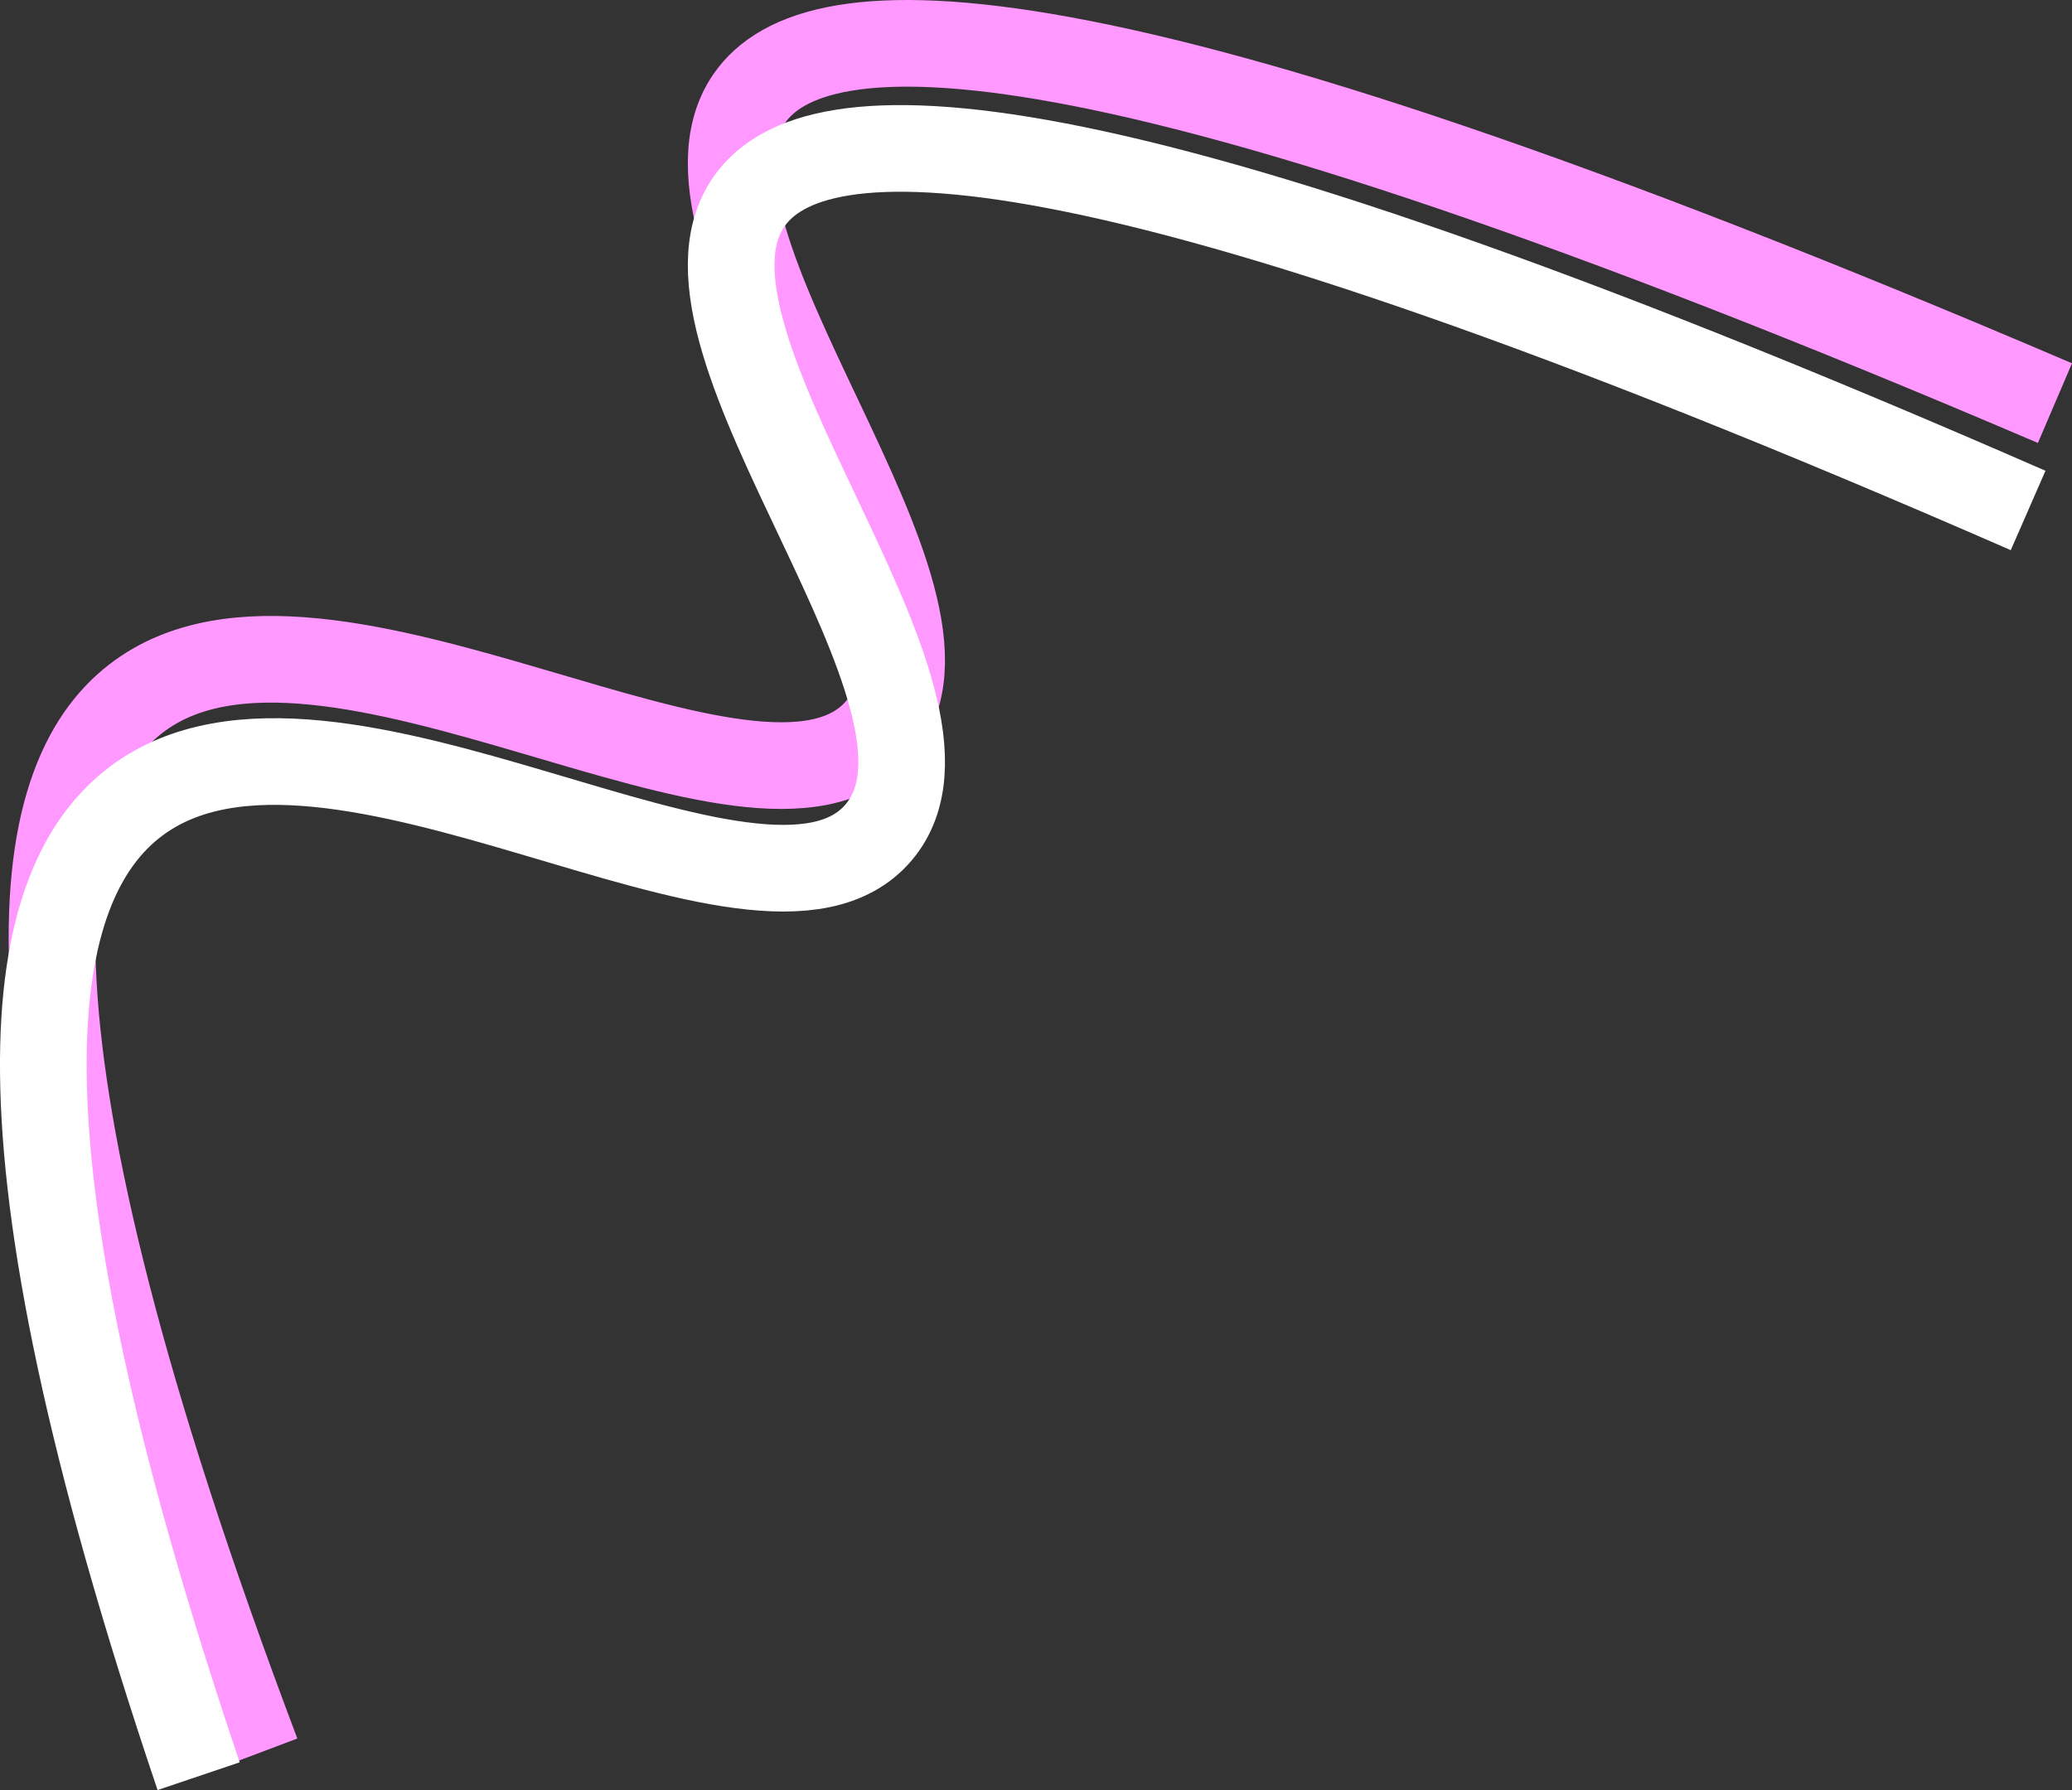
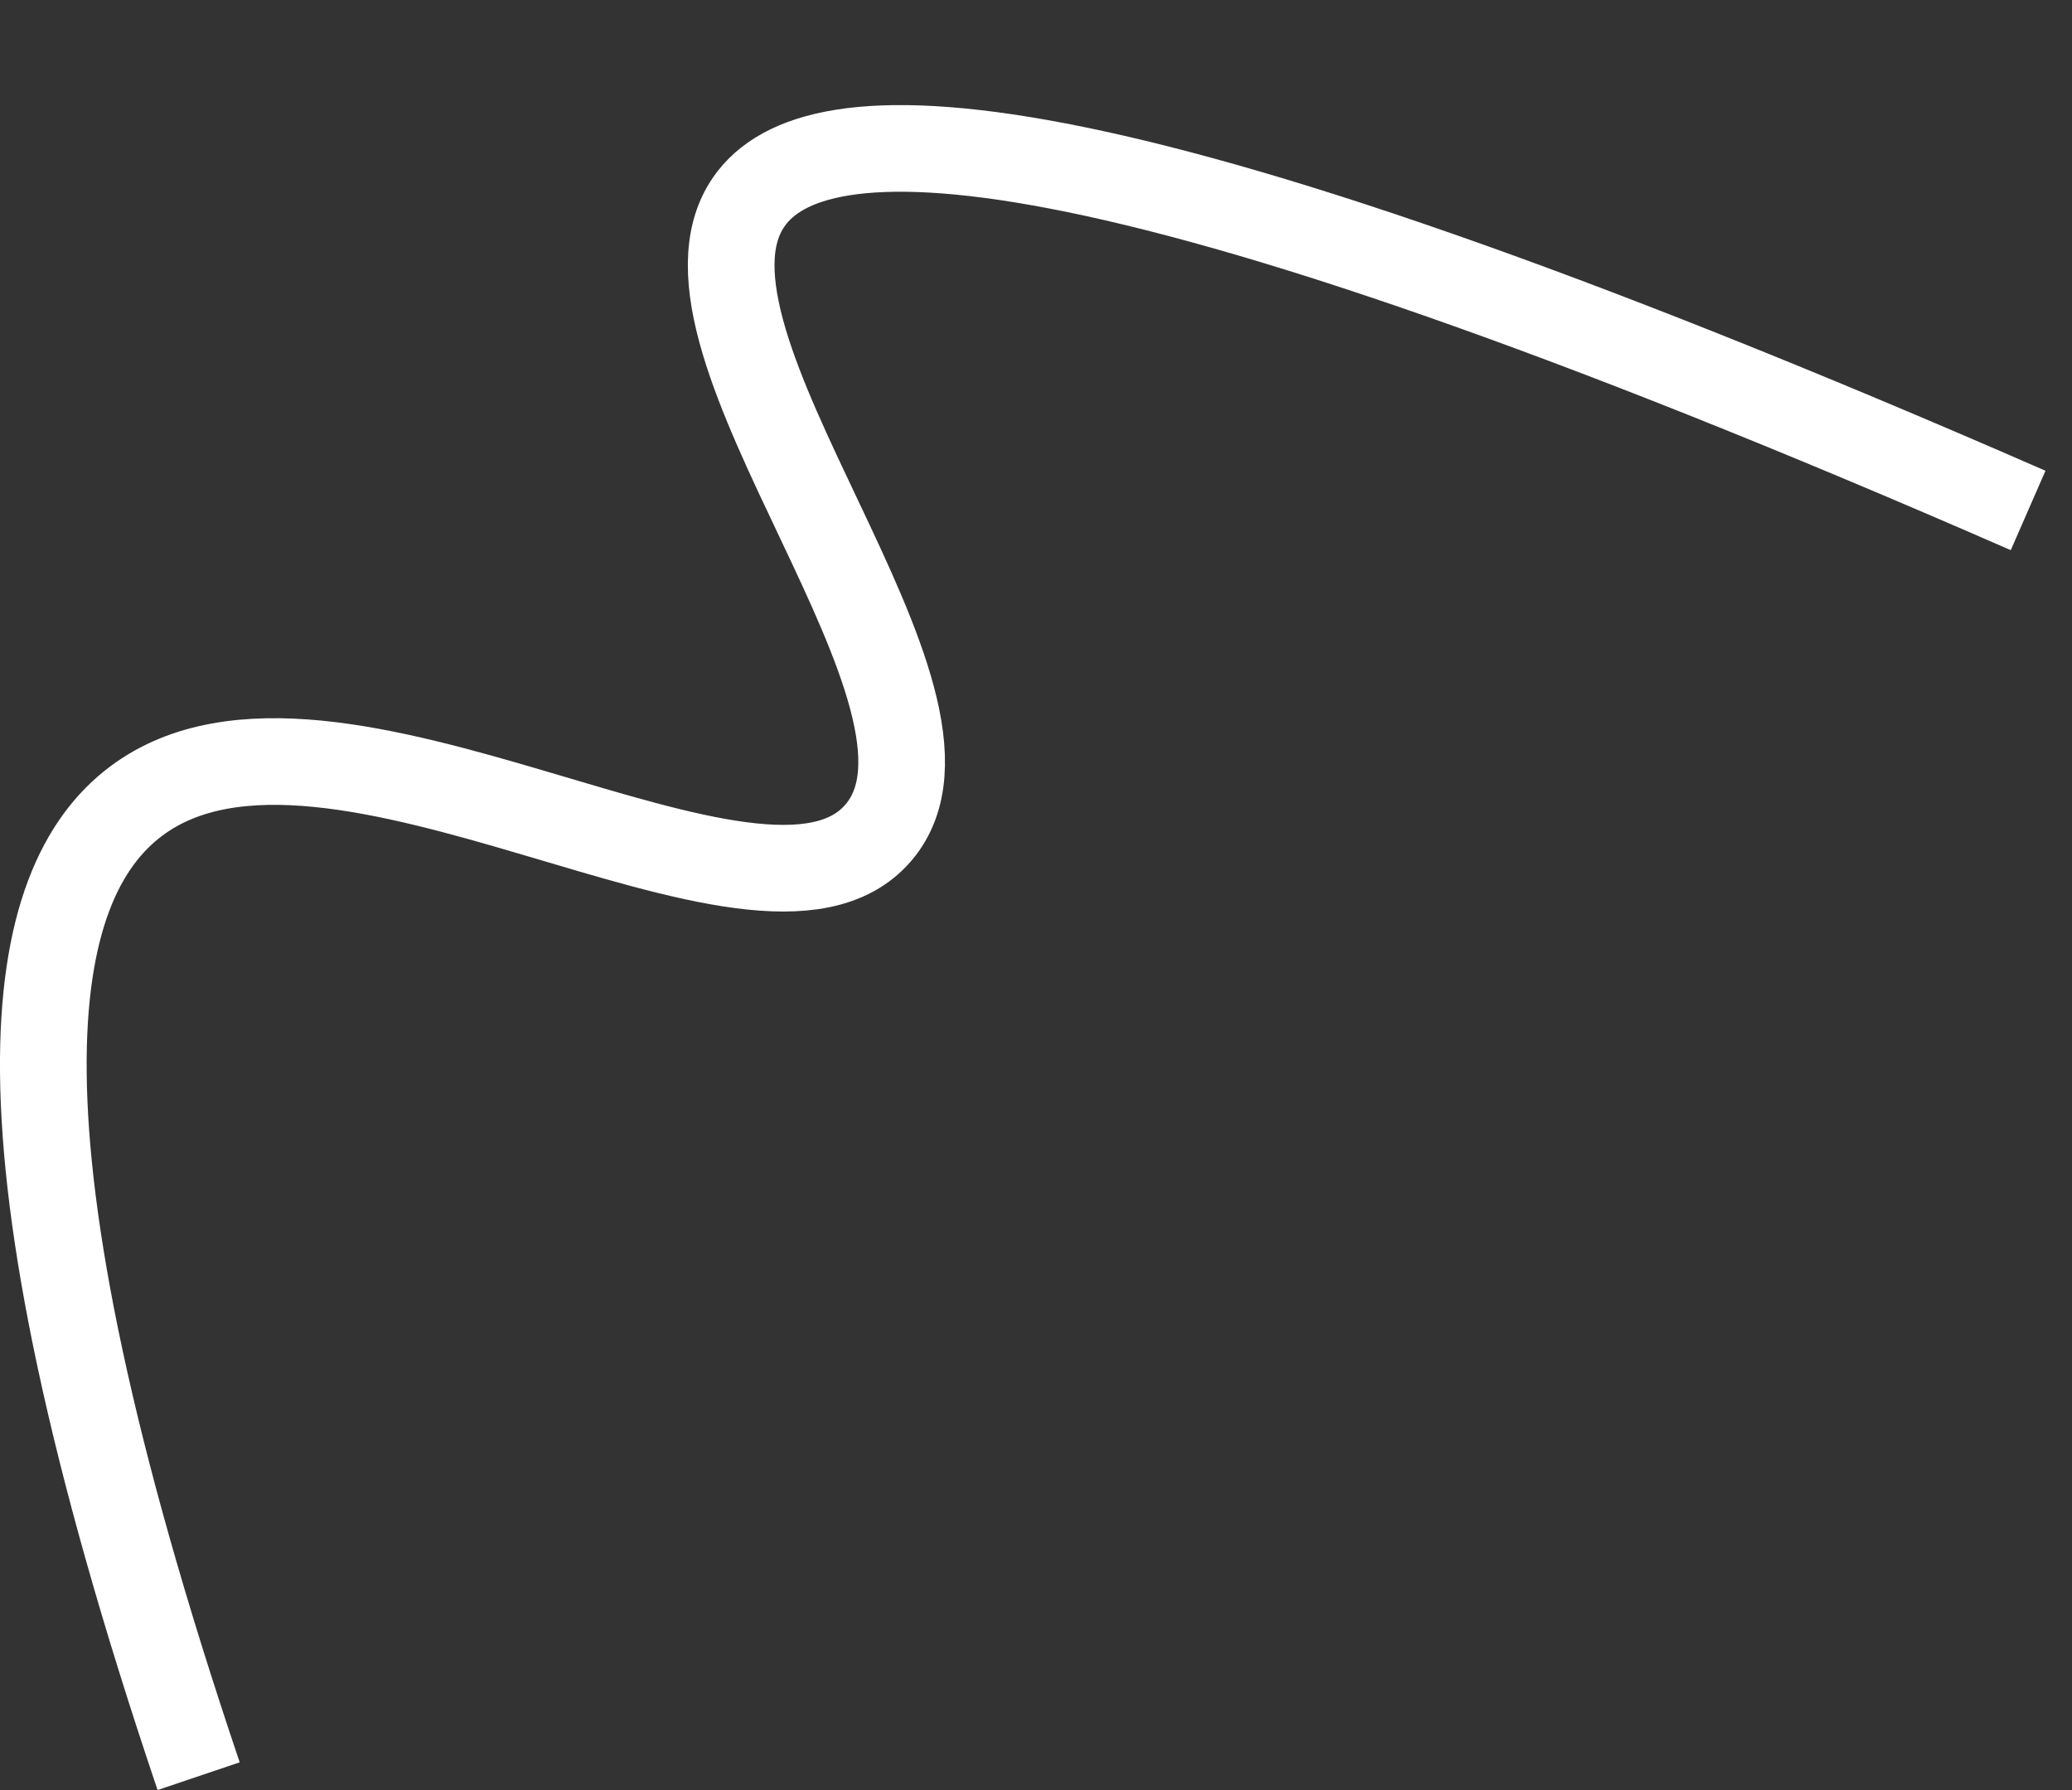
<svg xmlns="http://www.w3.org/2000/svg" viewBox="0 0 717.24 619.71">
  <rect x="0" y="0" width="717.24" height="619.71" fill="#333333" stroke="none" />
  <defs>
    <style>.cls-1,.cls-2{fill:none;stroke-miterlimit:10;stroke-width:30px;}.cls-1{stroke:#ff98ff;}.cls-2{stroke:#fff;}</style>
  </defs>
  <title>Ресурс 2</title>
  <g id="Слой_2" data-name="Слой 2">
    <g id="Слой_1-2" data-name="Слой 1">
      <g id="Блок_1_Главная_" data-name="Блок 1 (Главная)">
        <g id="Фигуры">
-           <path class="cls-1" d="M711.34,139.56C376-3.92,281.72,1.23,259.21,34.32,225.66,83.64,343,207.87,304.12,252.64c-41.48,47.7-191.85-61-257-10.84C10.1,270.25-6.2,355.41,88.89,607.17" />
          <path class="cls-2" d="M702.05,176.72C374.36,33.47,281.55,37.56,259.21,69.88,225.67,118.42,343,242.44,304.12,288.2c-40.48,47.69-189.58-61.42-257-10.84C9.39,305.63-8,387.62,68.76,614.91" />
        </g>
      </g>
    </g>
  </g>
</svg>